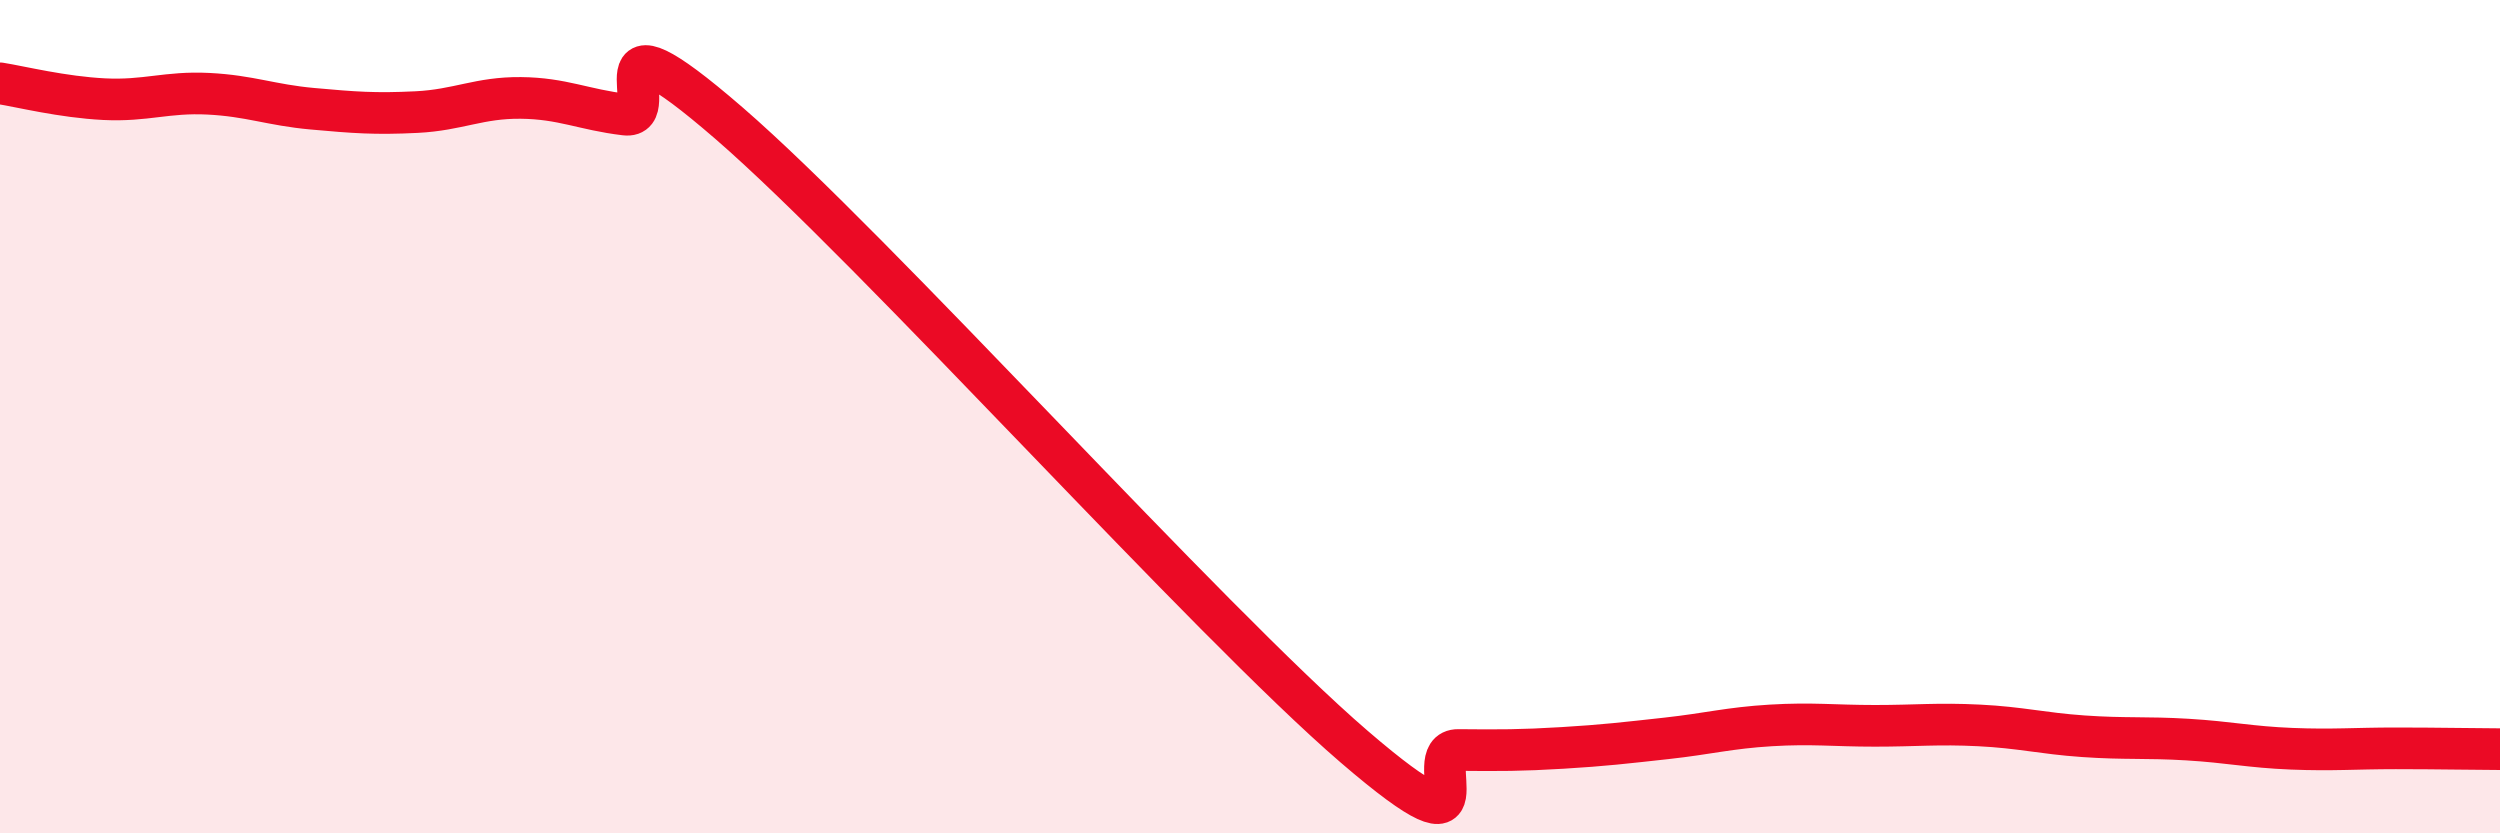
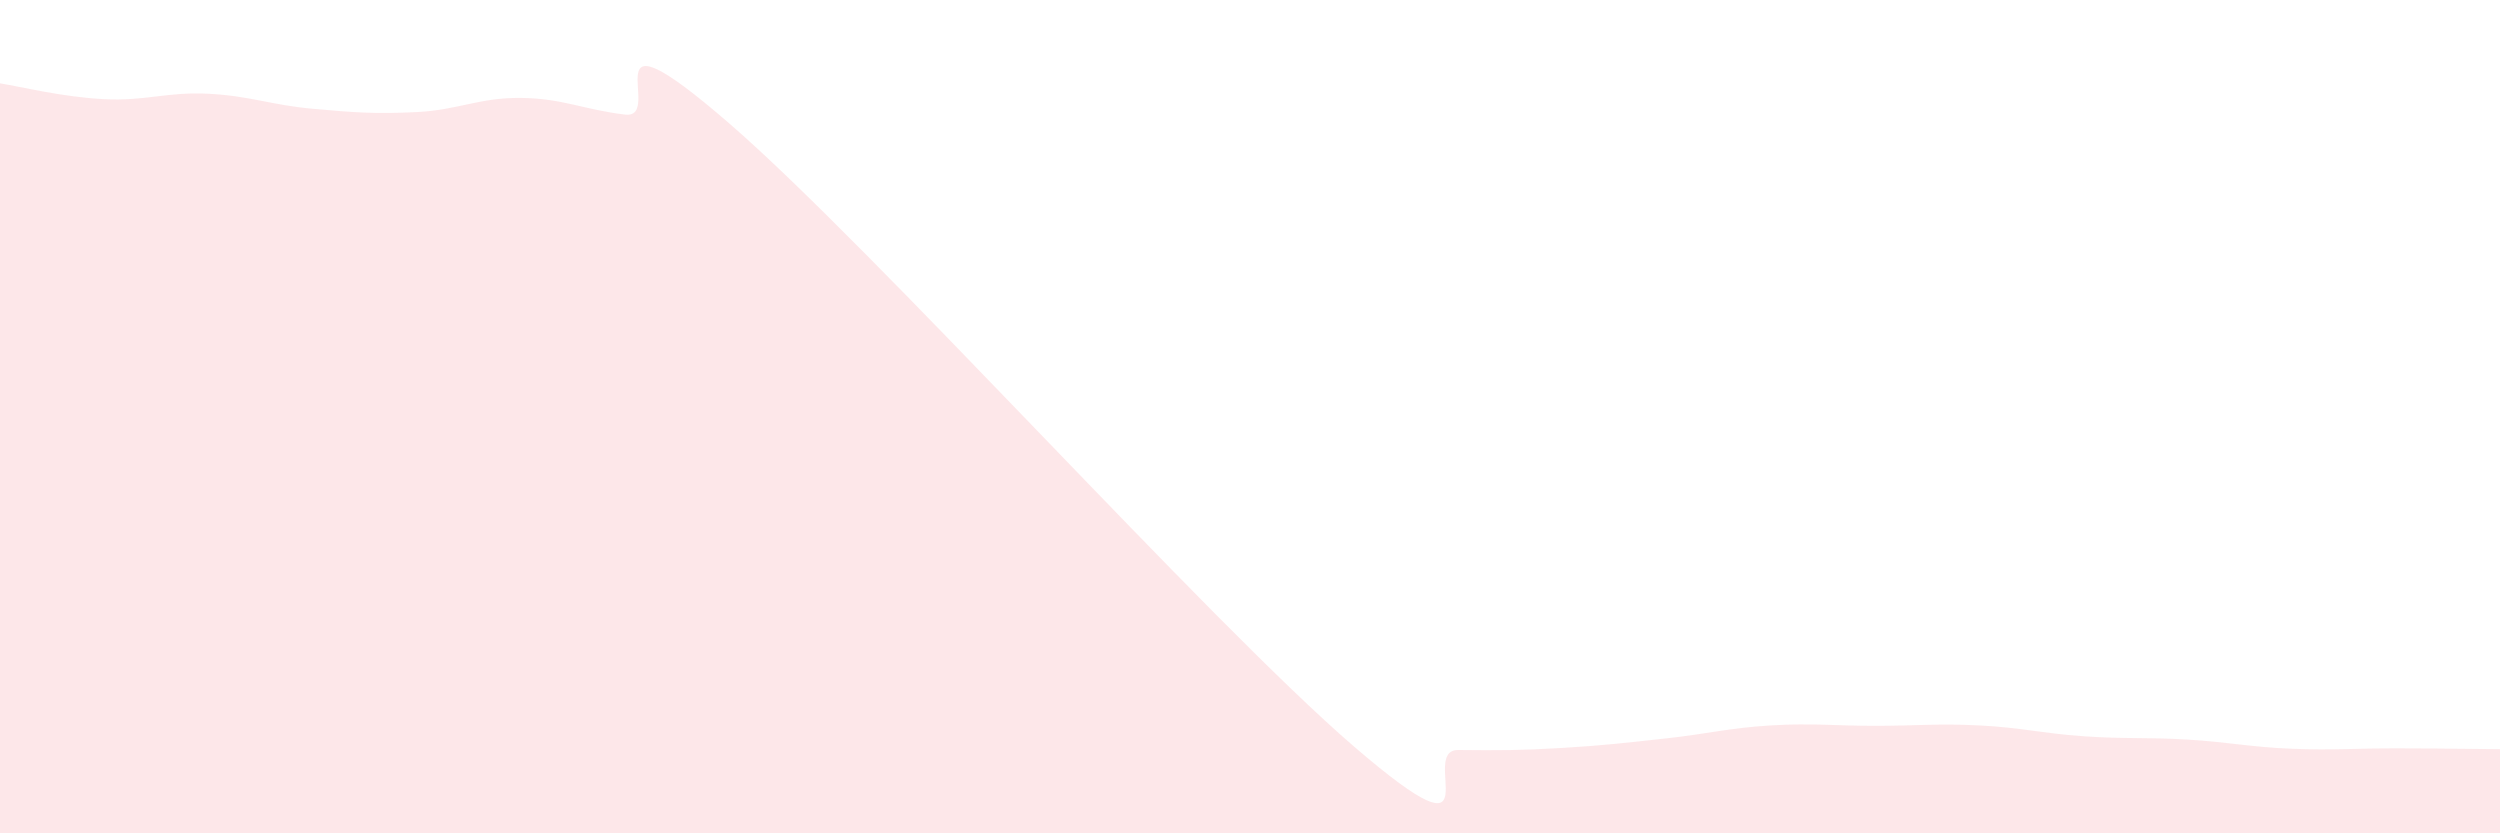
<svg xmlns="http://www.w3.org/2000/svg" width="60" height="20" viewBox="0 0 60 20">
  <path d="M 0,2 C 0.5,2.08 1.5,2.33 2.5,2.38 C 3.5,2.43 4,2.2 5,2.25 C 6,2.3 6.5,2.52 7.5,2.61 C 8.5,2.7 9,2.74 10,2.69 C 11,2.64 11.5,2.34 12.5,2.35 C 13.5,2.36 14,2.63 15,2.75 C 16,2.87 14,-0.07 17.5,2.96 C 21,5.99 29,14.91 32.5,17.92 C 36,20.93 34,17.99 35,18 C 36,18.01 36.5,18.01 37.5,17.95 C 38.5,17.89 39,17.83 40,17.72 C 41,17.61 41.5,17.47 42.5,17.41 C 43.5,17.35 44,17.42 45,17.42 C 46,17.42 46.5,17.36 47.5,17.41 C 48.5,17.46 49,17.6 50,17.67 C 51,17.74 51.5,17.69 52.5,17.75 C 53.5,17.81 54,17.93 55,17.97 C 56,18.01 56.5,17.96 57.5,17.96 C 58.5,17.96 59.5,17.98 60,17.98L60 20L0 20Z" fill="#EB0A25" opacity="0.1" stroke-linecap="round" stroke-linejoin="round" />
-   <path d="M 0,2 C 0.5,2.08 1.5,2.33 2.5,2.38 C 3.5,2.43 4,2.2 5,2.25 C 6,2.3 6.5,2.52 7.5,2.61 C 8.5,2.7 9,2.74 10,2.69 C 11,2.64 11.5,2.34 12.5,2.35 C 13.5,2.36 14,2.63 15,2.75 C 16,2.87 14,-0.07 17.5,2.96 C 21,5.99 29,14.91 32.5,17.92 C 36,20.93 34,17.99 35,18 C 36,18.01 36.5,18.01 37.5,17.95 C 38.5,17.89 39,17.83 40,17.72 C 41,17.61 41.5,17.47 42.5,17.41 C 43.5,17.35 44,17.42 45,17.42 C 46,17.42 46.5,17.36 47.5,17.41 C 48.5,17.46 49,17.6 50,17.67 C 51,17.74 51.5,17.69 52.5,17.75 C 53.5,17.81 54,17.93 55,17.97 C 56,18.01 56.5,17.96 57.5,17.96 C 58.5,17.96 59.5,17.98 60,17.98" stroke="#EB0A25" stroke-width="1" fill="none" stroke-linecap="round" stroke-linejoin="round" />
</svg>